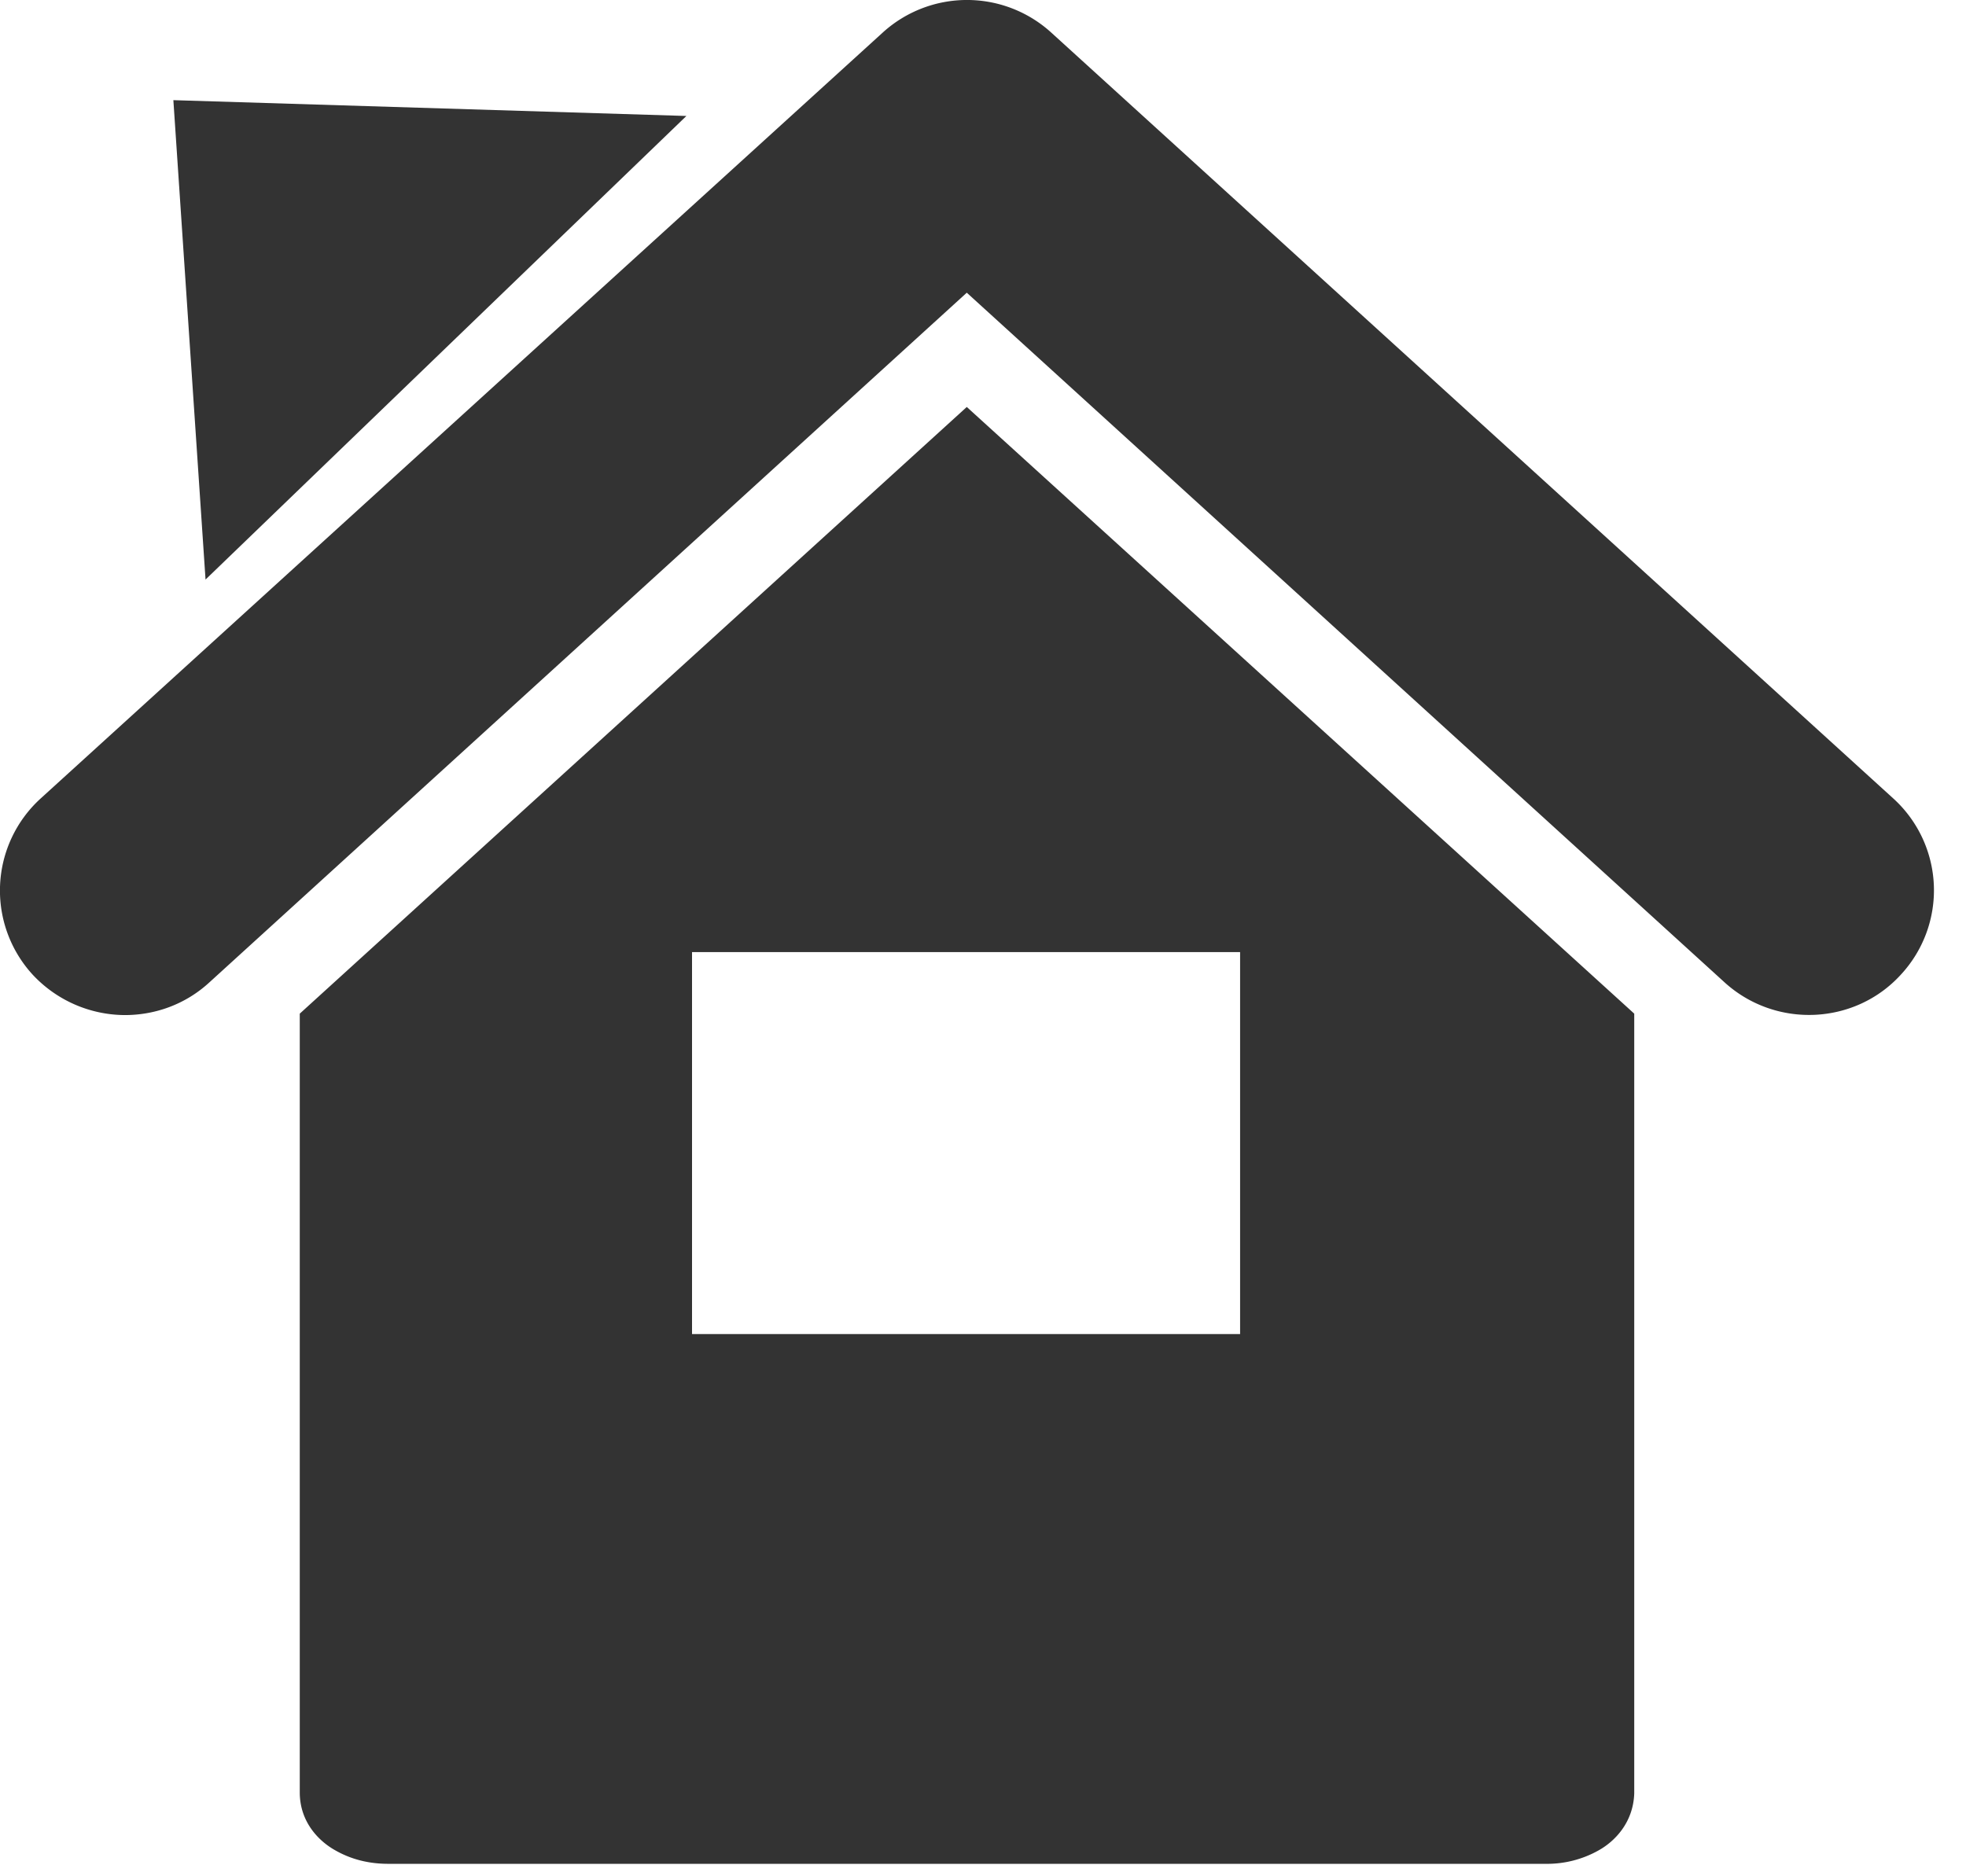
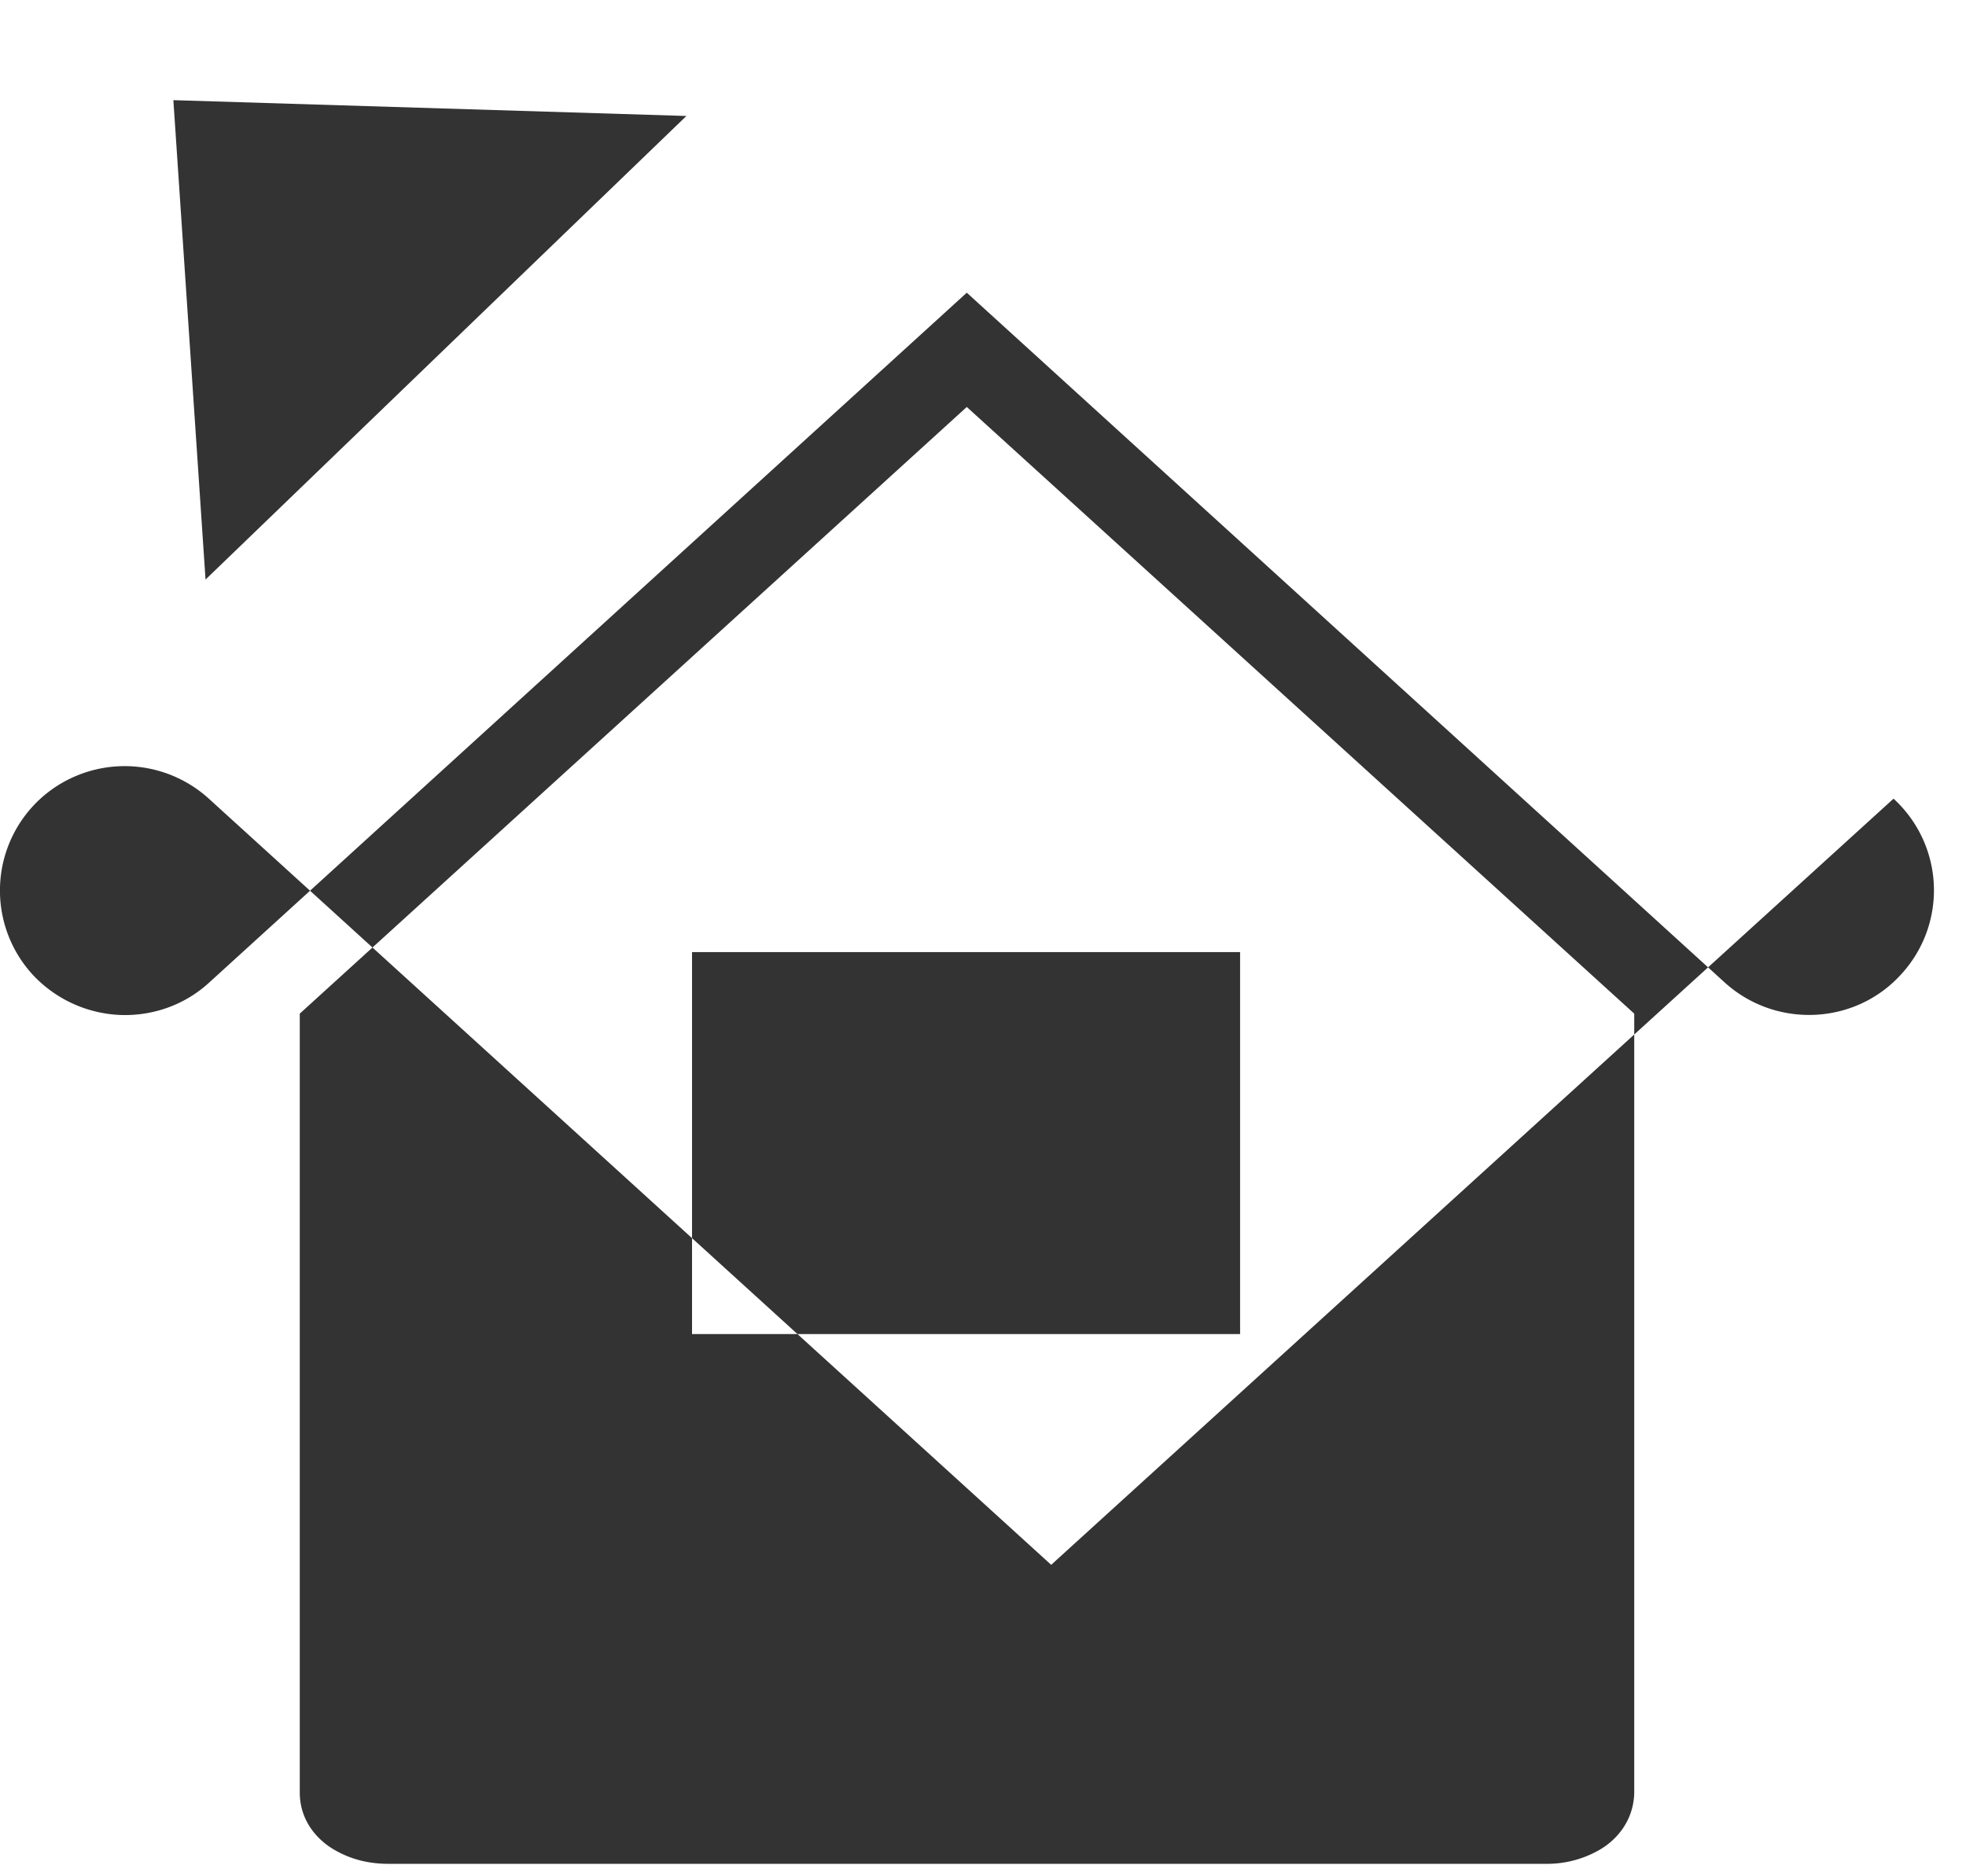
<svg xmlns="http://www.w3.org/2000/svg" width="44" height="42">
-   <path fill="#333" d="M3.88 2.242l11.482.354L4.6 12.973zm11.608 27.62h12.266v-8.549H15.488zM21.637 9.11l14.938 13.58v17.454c-.022.658-.44 1.076-.794 1.274a2.351 2.351 0 01-1.19.303H8.692c-.428 0-.824-.094-1.19-.303-.355-.198-.783-.616-.793-1.274V22.69zm20.741 8.768a2.777 2.777 0 01.167 3.936c-1.033 1.137-2.808 1.21-3.946.178L21.637 6.552 4.684 21.992c-.533.49-1.21.73-1.89.73a2.835 2.835 0 01-2.066-.908 2.787 2.787 0 01.177-3.936L19.757.728a2.802 2.802 0 013.769 0l18.852 17.15z" />
+   <path fill="#333" d="M3.88 2.242l11.482.354L4.6 12.973zm11.608 27.62h12.266v-8.549H15.488zM21.637 9.11l14.938 13.58v17.454c-.022.658-.44 1.076-.794 1.274a2.351 2.351 0 01-1.19.303H8.692c-.428 0-.824-.094-1.19-.303-.355-.198-.783-.616-.793-1.274V22.69zm20.741 8.768a2.777 2.777 0 01.167 3.936c-1.033 1.137-2.808 1.21-3.946.178L21.637 6.552 4.684 21.992c-.533.49-1.21.73-1.89.73a2.835 2.835 0 01-2.066-.908 2.787 2.787 0 01.177-3.936a2.802 2.802 0 013.769 0l18.852 17.15z" />
</svg>